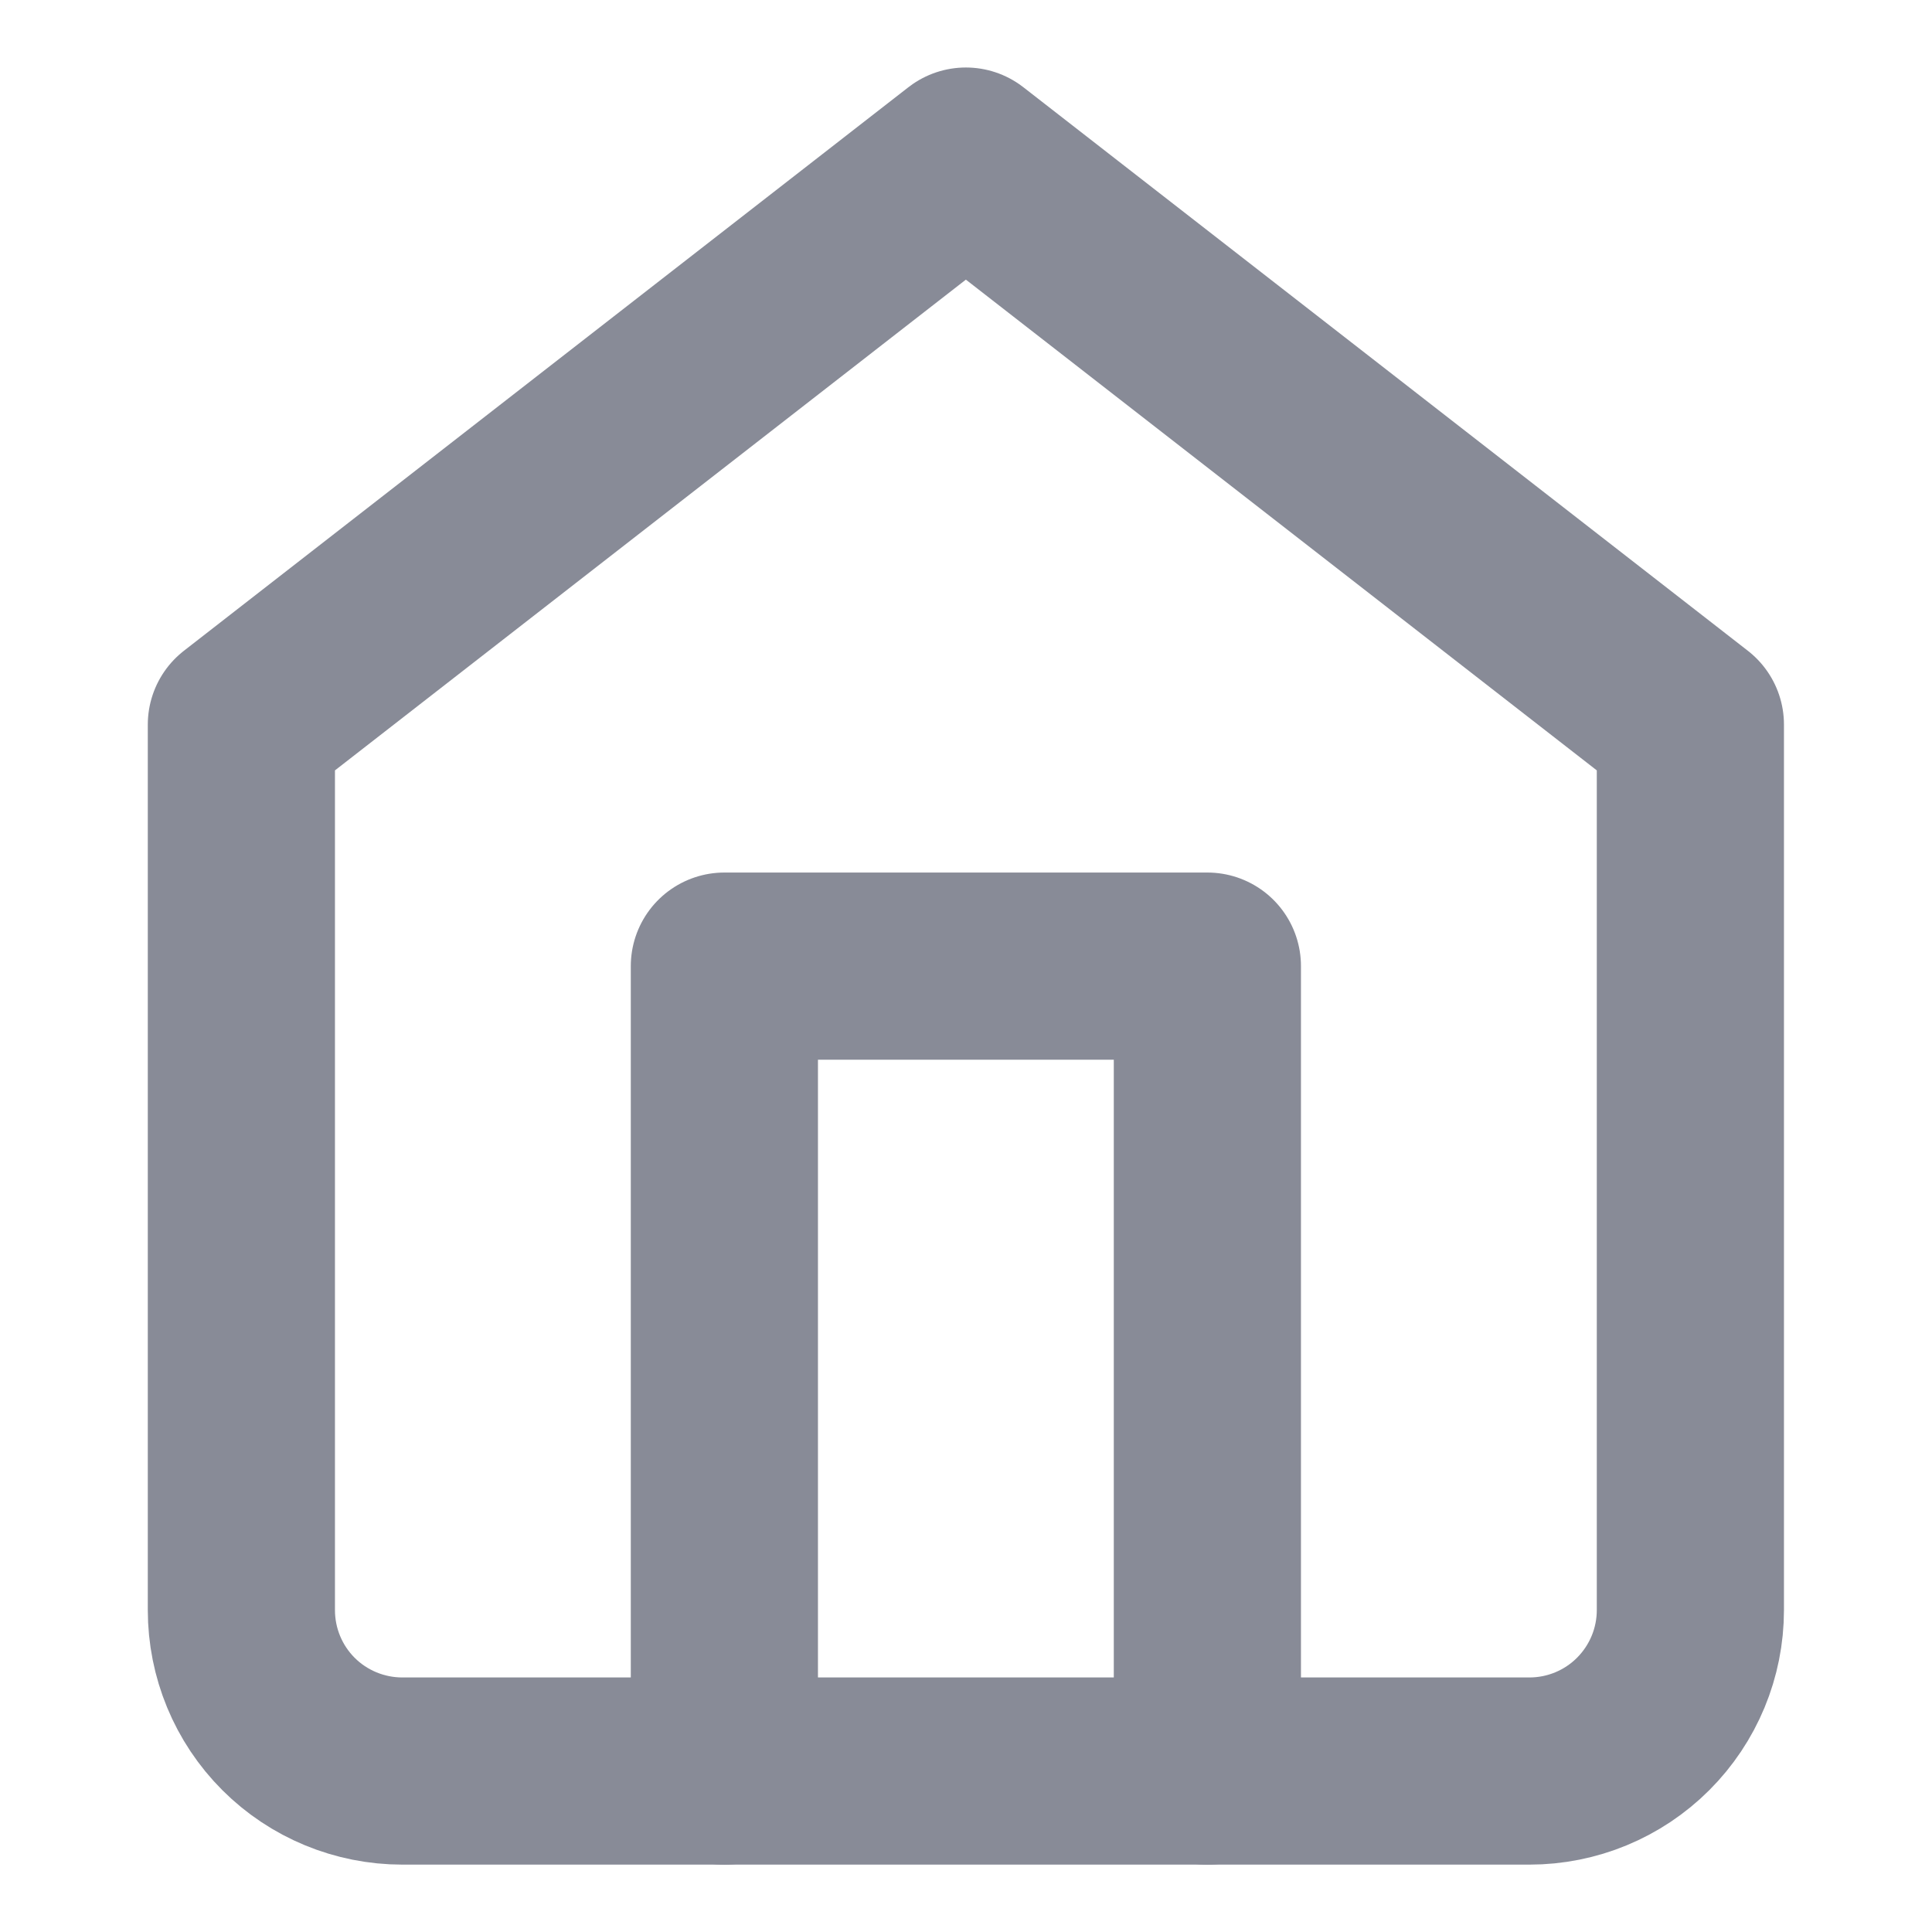
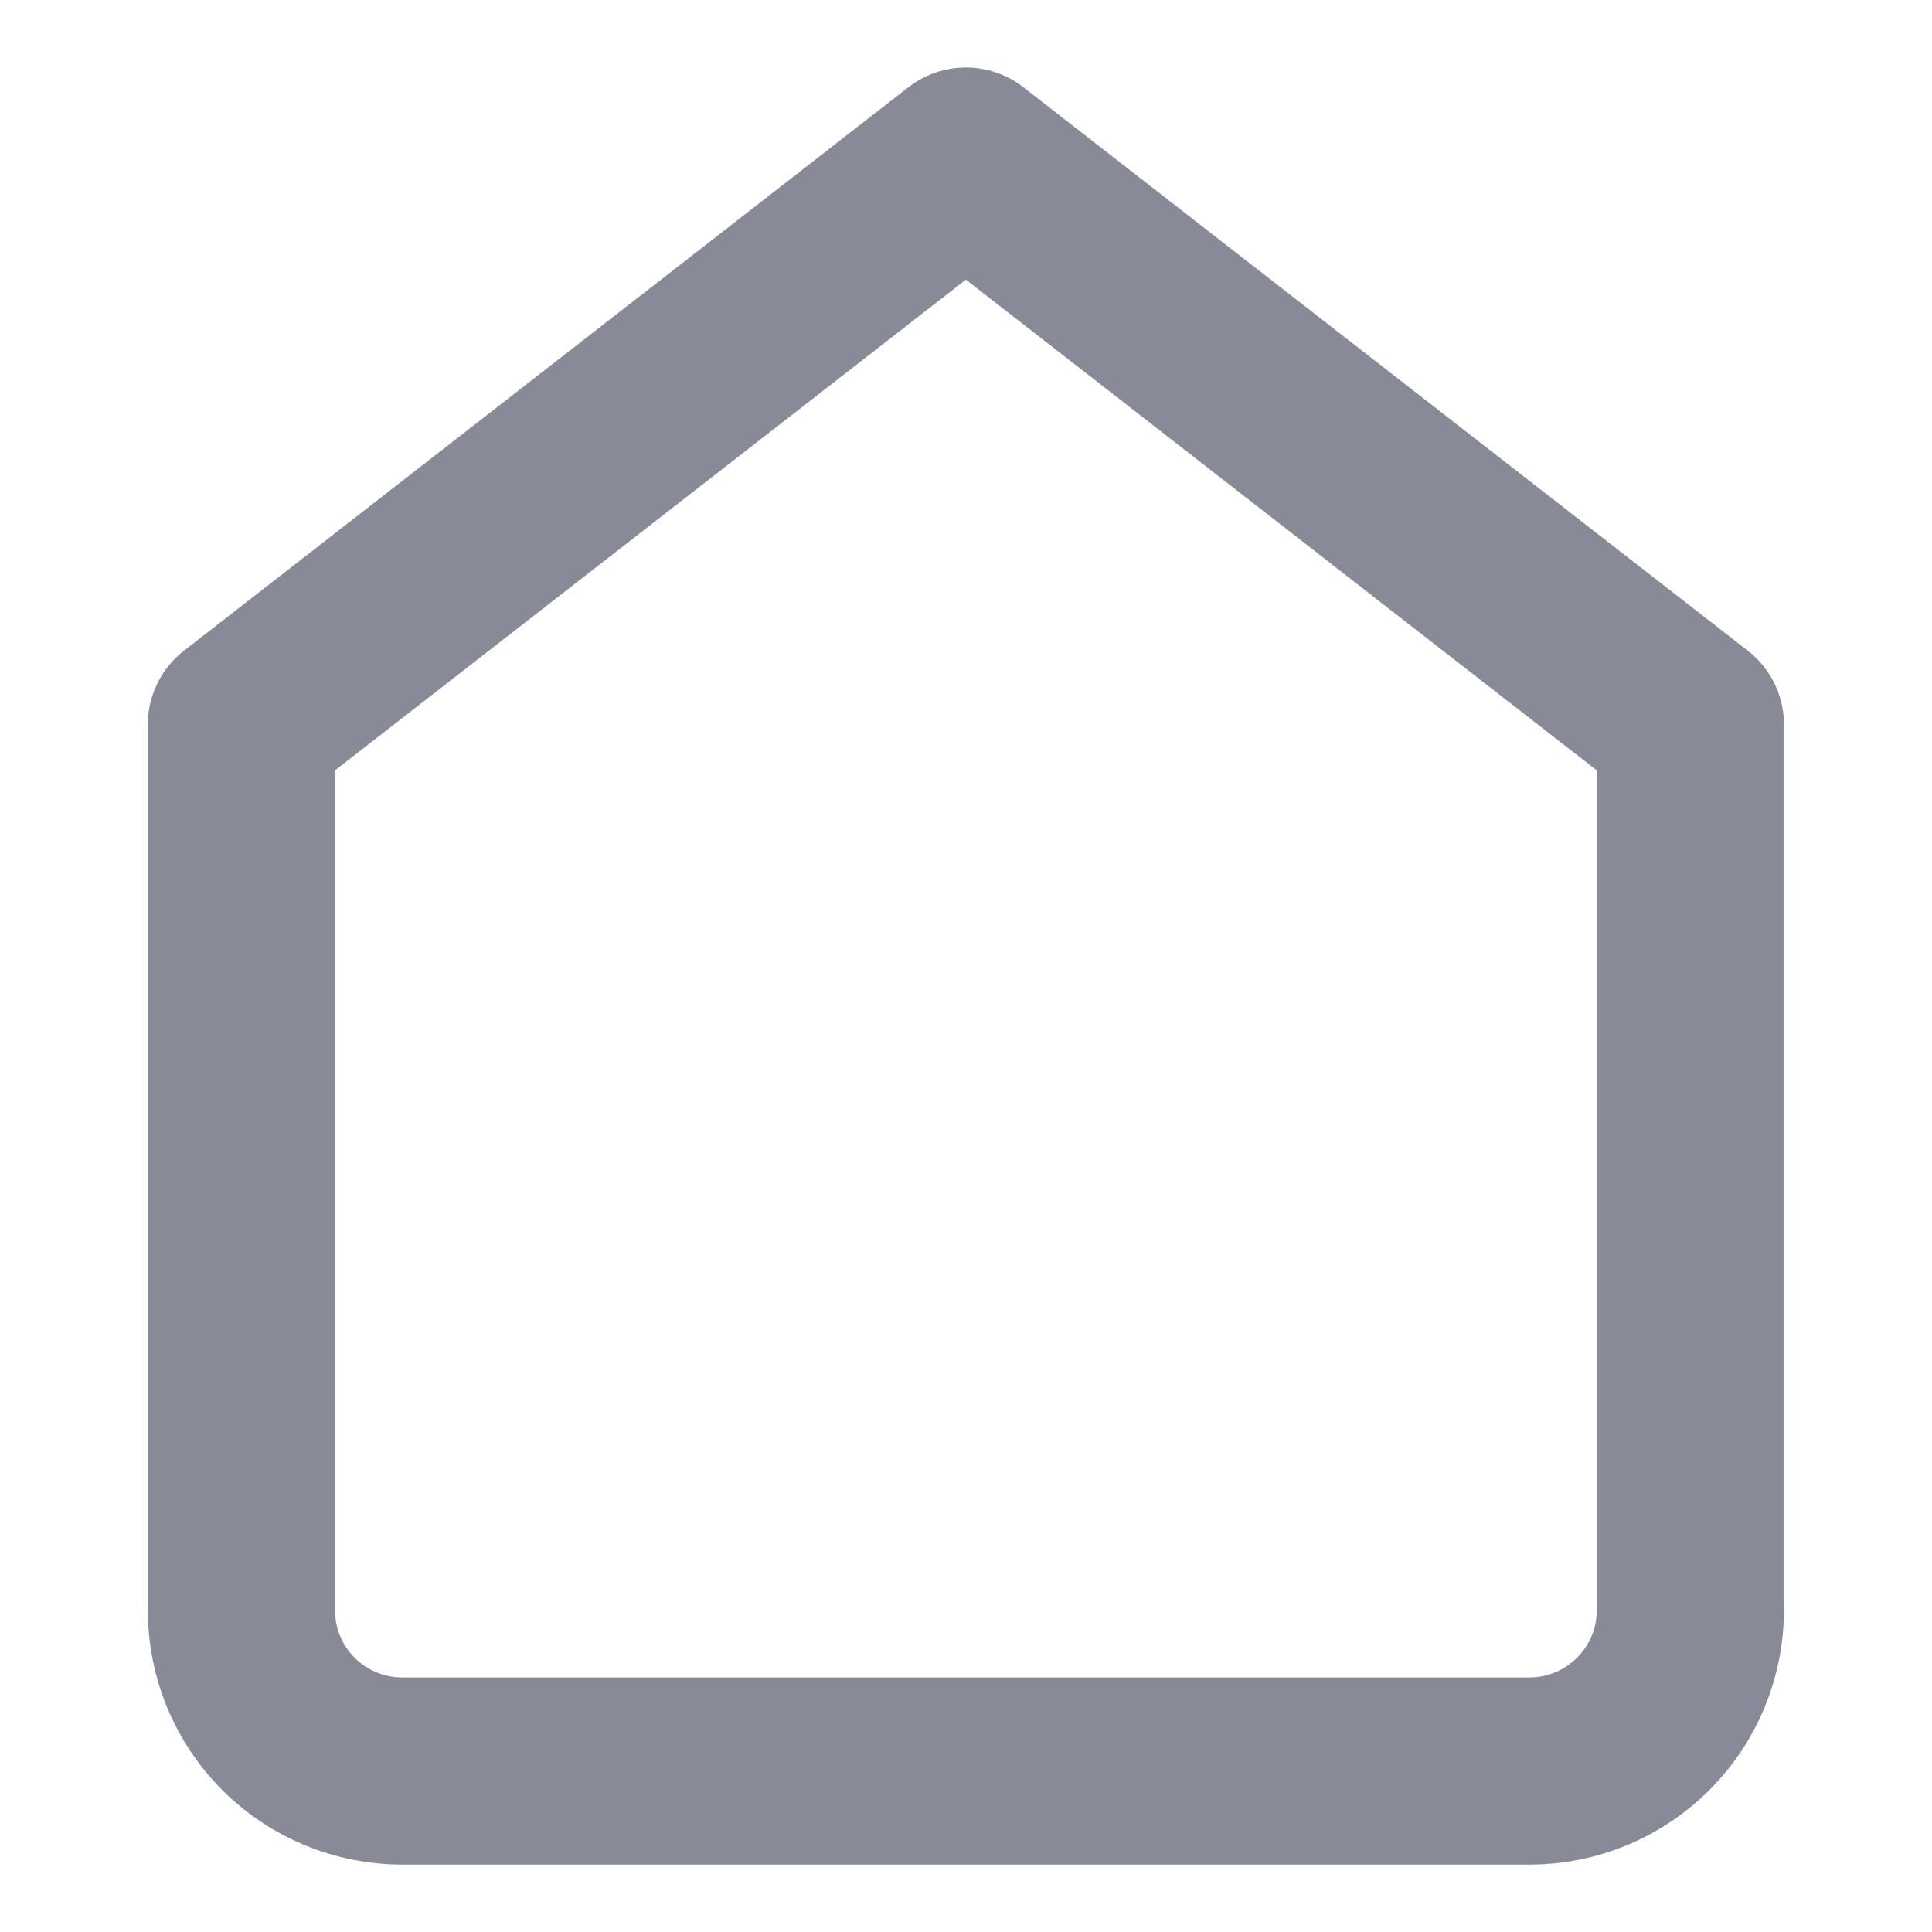
<svg xmlns="http://www.w3.org/2000/svg" width="16" height="16" viewBox="0 0 16 16" fill="none">
  <path d="M1.999 6.001L7.999 1.334L13.999 6.001V13.334C13.999 13.688 13.858 14.027 13.608 14.277C13.358 14.527 13.019 14.667 12.666 14.667H3.332C2.979 14.667 2.639 14.527 2.389 14.277C2.139 14.027 1.999 13.688 1.999 13.334V6.001Z" stroke="#888B97" stroke-width="1.55" stroke-linecap="round" stroke-linejoin="round" />
-   <path d="M5.999 14.668V8.001H9.999V14.668" stroke="#888B97" stroke-width="1.55" stroke-linecap="round" stroke-linejoin="round" />
</svg>